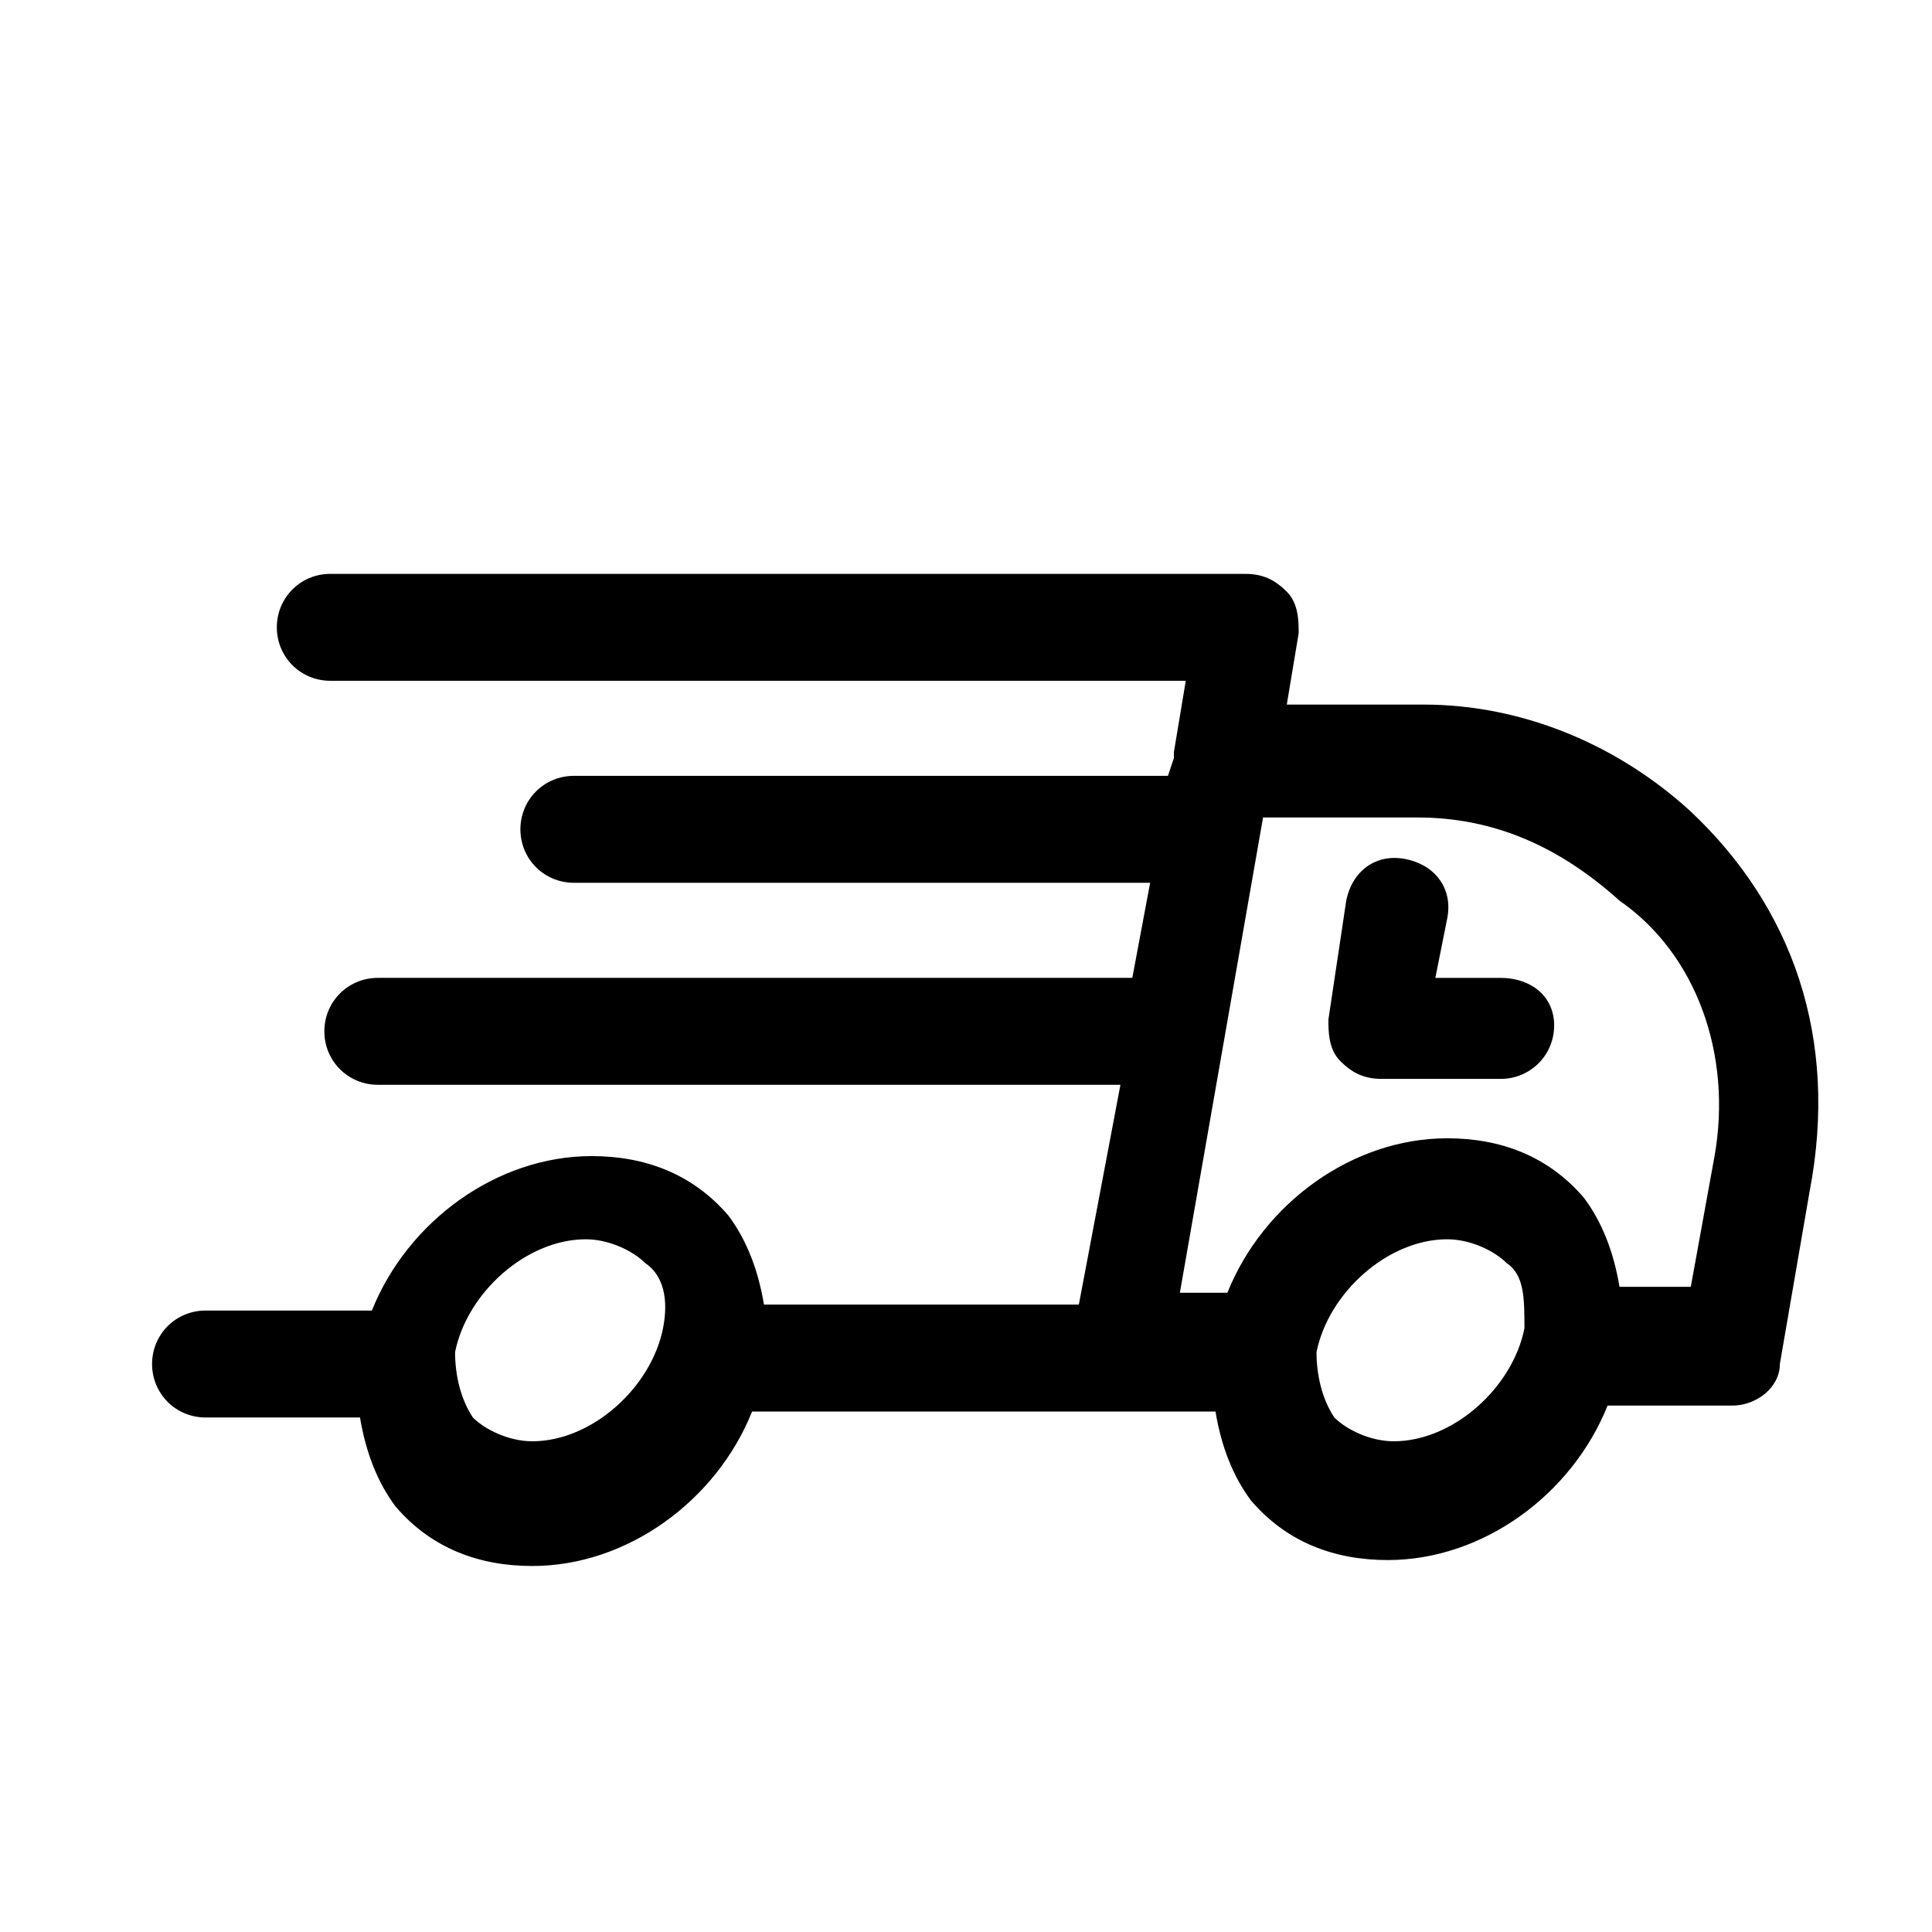
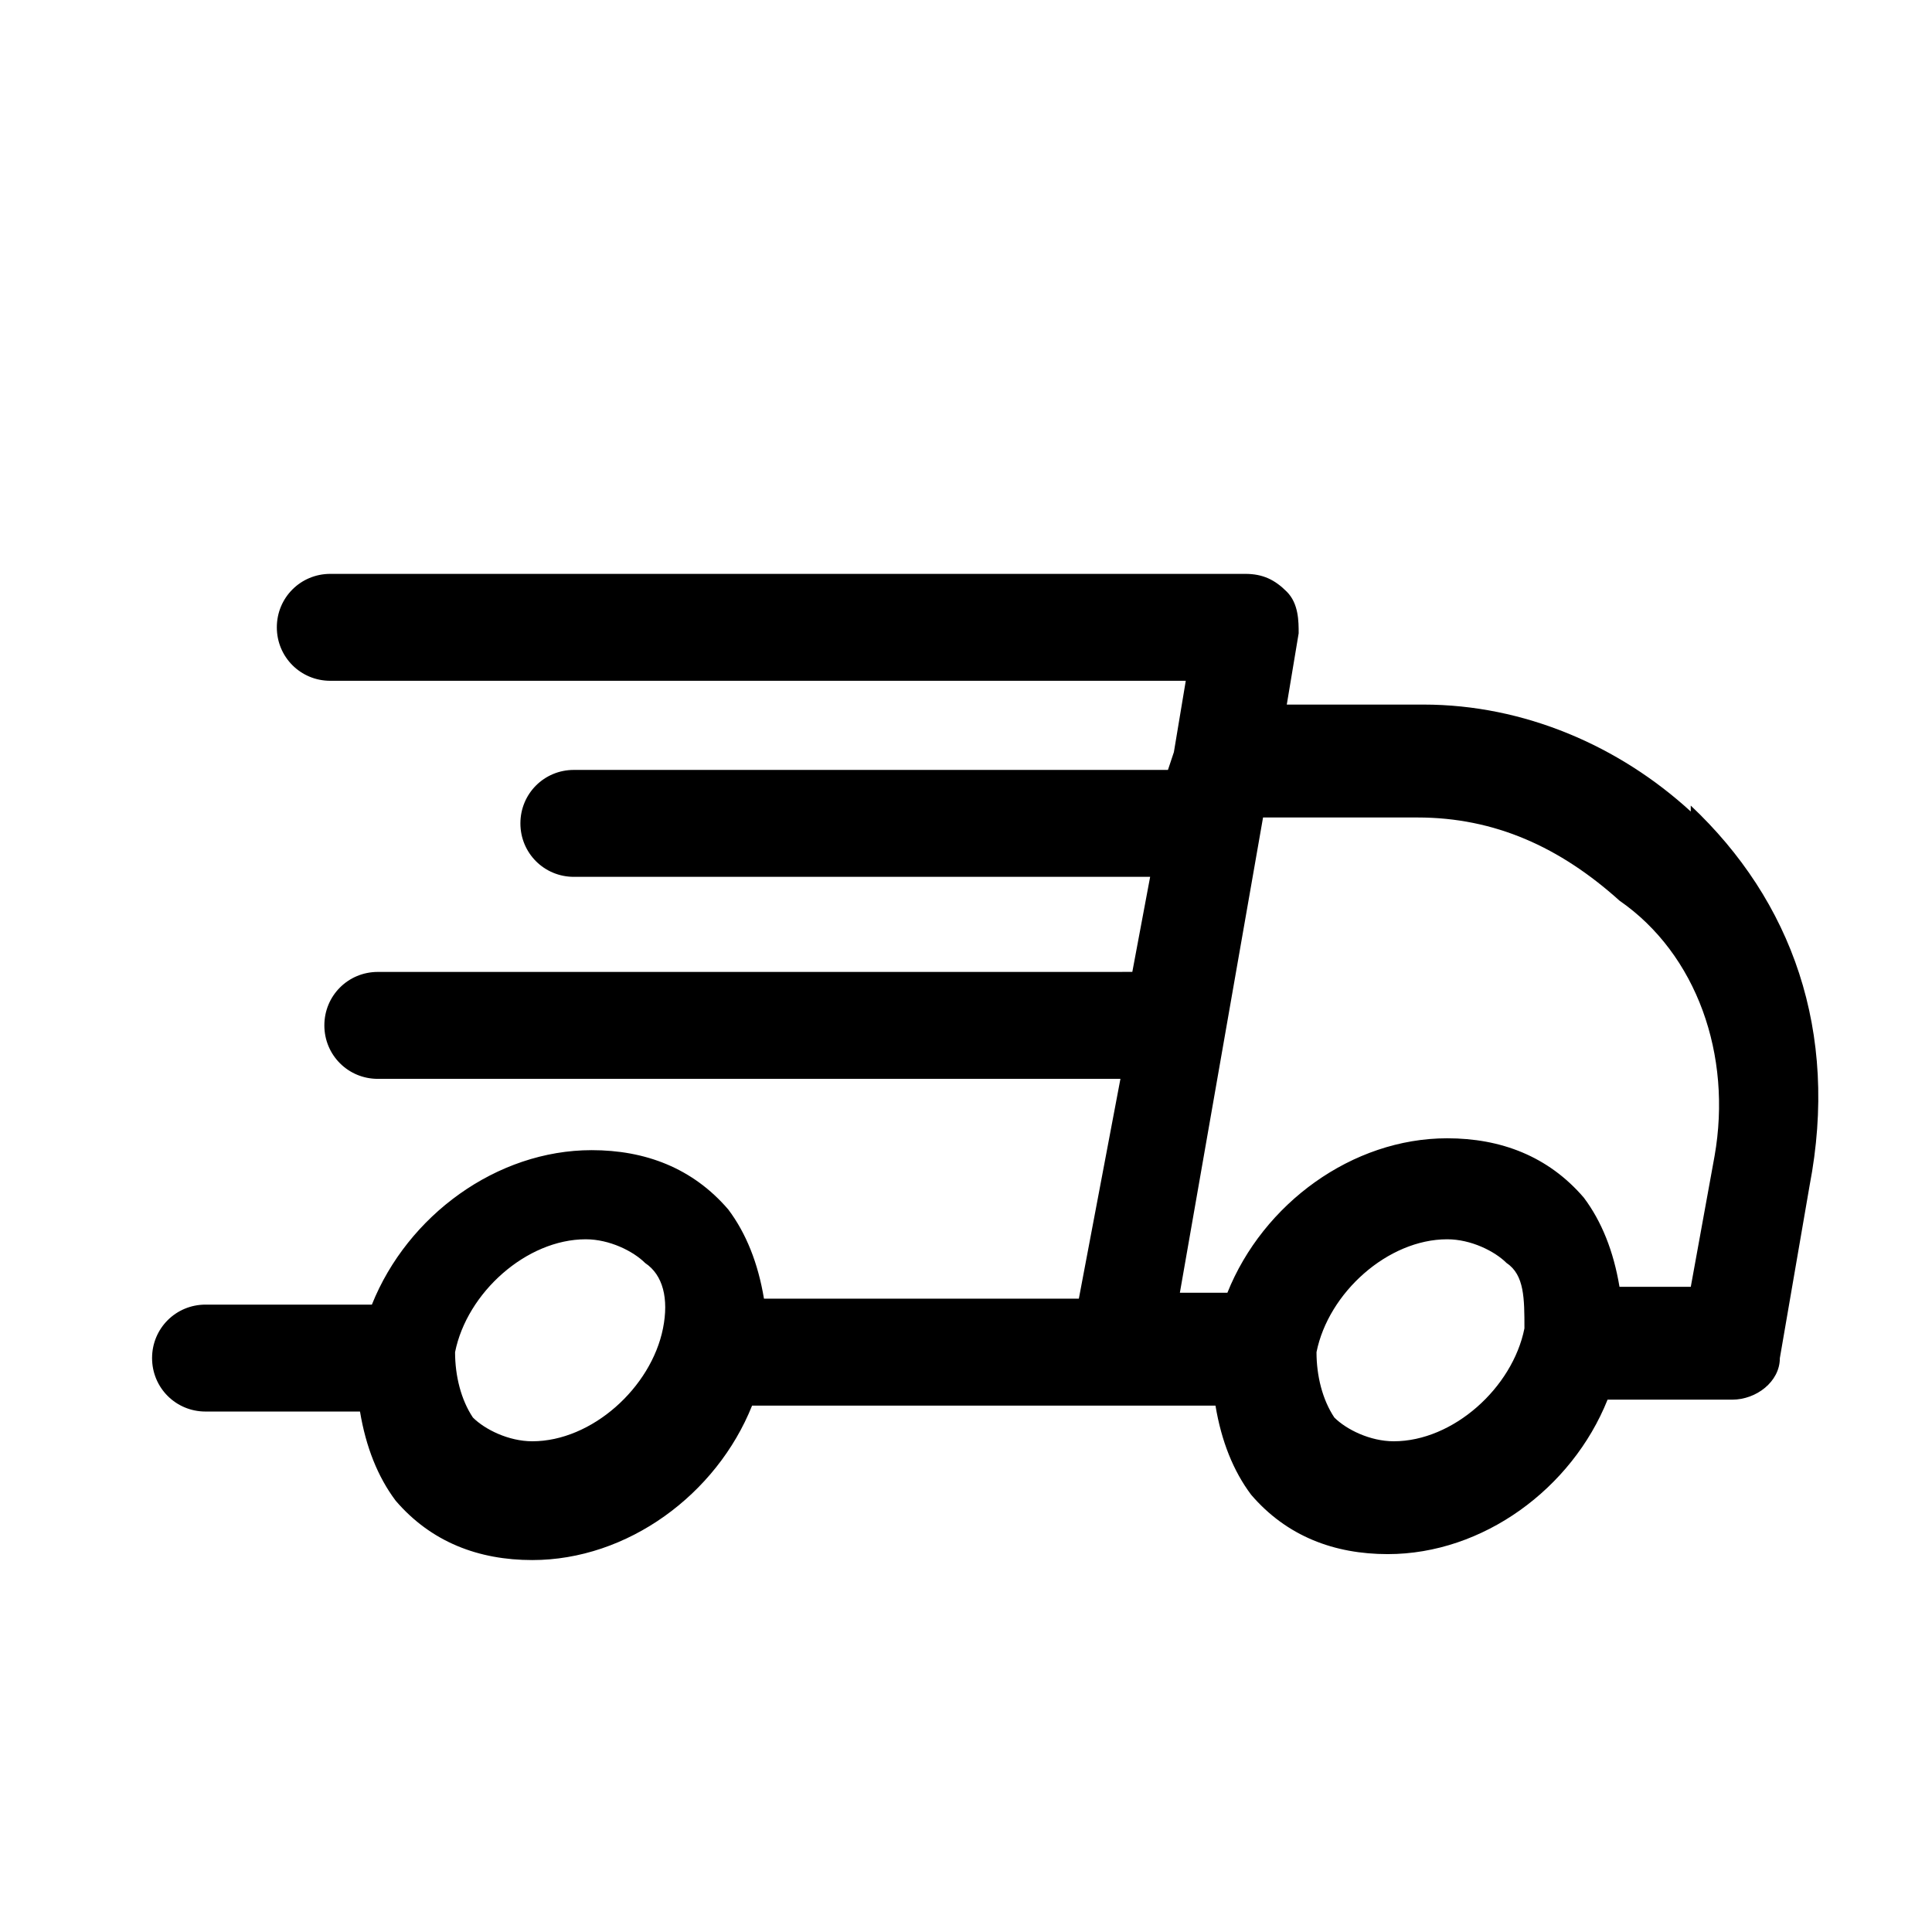
<svg xmlns="http://www.w3.org/2000/svg" fill="#000000" width="800px" height="800px" version="1.1" viewBox="144 144 512 512">
  <g>
-     <path d="m592.07 359.06c-18.895-17.32-44.082-28.34-70.848-28.34h-36.211l3.148-18.895c0-3.148 0-7.871-3.148-11.02-3.148-3.144-6.297-4.723-11.02-4.723h-242.46c-7.871 0-14.168 6.297-14.168 14.168s6.297 14.168 14.168 14.168h226.71l-3.148 18.895v1.574l-1.574 4.723h-157.44c-7.871 0-14.168 6.297-14.168 14.168s6.297 14.168 14.168 14.168h152.72l-4.723 25.191-199.95 0.008c-7.871 0-14.168 6.297-14.168 14.168s6.297 14.168 14.168 14.168h196.8l-11.02 58.254h-83.445c-1.574-9.445-4.723-17.32-9.445-23.617-9.445-11.02-22.043-15.742-36.211-15.742-25.191 0-48.805 17.32-58.254 40.934h-44.082c-7.871 0-14.168 6.297-14.168 14.168 0 7.871 6.297 14.168 14.168 14.168h40.934c1.574 9.445 4.723 17.32 9.445 23.617 9.445 11.02 22.043 15.742 36.211 15.742 25.191 0 48.805-17.32 58.254-40.934h122.8c1.574 9.445 4.723 17.32 9.445 23.617 9.445 11.02 22.043 15.742 36.211 15.742 25.191 0 48.805-17.32 58.254-40.934h33.062c6.297 0 12.594-4.723 12.594-11.02l7.871-45.656c7.875-40.934-4.723-75.57-31.488-100.76zm-272.37 136.98c-3.148 15.742-18.895 29.914-34.637 29.914-6.297 0-12.594-3.148-15.742-6.297-3.148-4.723-4.723-11.02-4.723-17.32 3.148-15.742 18.895-29.914 34.637-29.914 6.297 0 12.594 3.148 15.742 6.297 4.723 3.148 6.297 9.445 4.723 17.32zm228.29 0c-3.148 15.742-18.895 29.914-34.637 29.914-6.297 0-12.594-3.148-15.742-6.297-3.148-4.723-4.723-11.02-4.723-17.32 3.148-15.742 18.895-29.914 34.637-29.914 6.297 0 12.594 3.148 15.742 6.297 4.723 3.148 4.723 9.445 4.723 17.32zm50.383-45.66-6.297 34.637h-18.895c-1.574-9.445-4.723-17.32-9.445-23.617-9.445-11.02-22.043-15.742-36.211-15.742-25.191 0-48.805 17.32-58.254 40.934h-12.594l22.043-125.95h40.934c20.469 0 37.785 7.871 53.531 22.043 20.461 14.172 29.91 40.934 25.188 67.699z" />
-     <path d="m541.7 403.15h-17.32l3.148-15.742c1.574-7.871-3.148-14.168-11.02-15.742-7.871-1.574-14.168 3.148-15.742 11.02l-4.723 31.488c0 3.148 0 7.871 3.148 11.02 3.148 3.148 6.297 4.723 11.02 4.723h31.488c7.871 0 14.168-6.297 14.168-14.168 0-7.875-6.297-12.598-14.168-12.598z" />
+     <path d="m592.07 359.06c-18.895-17.32-44.082-28.34-70.848-28.34h-36.211l3.148-18.895c0-3.148 0-7.871-3.148-11.02-3.148-3.144-6.297-4.723-11.02-4.723h-242.46c-7.871 0-14.168 6.297-14.168 14.168s6.297 14.168 14.168 14.168h226.71l-3.148 18.895l-1.574 4.723h-157.44c-7.871 0-14.168 6.297-14.168 14.168s6.297 14.168 14.168 14.168h152.72l-4.723 25.191-199.95 0.008c-7.871 0-14.168 6.297-14.168 14.168s6.297 14.168 14.168 14.168h196.8l-11.02 58.254h-83.445c-1.574-9.445-4.723-17.32-9.445-23.617-9.445-11.02-22.043-15.742-36.211-15.742-25.191 0-48.805 17.32-58.254 40.934h-44.082c-7.871 0-14.168 6.297-14.168 14.168 0 7.871 6.297 14.168 14.168 14.168h40.934c1.574 9.445 4.723 17.32 9.445 23.617 9.445 11.02 22.043 15.742 36.211 15.742 25.191 0 48.805-17.32 58.254-40.934h122.8c1.574 9.445 4.723 17.32 9.445 23.617 9.445 11.02 22.043 15.742 36.211 15.742 25.191 0 48.805-17.32 58.254-40.934h33.062c6.297 0 12.594-4.723 12.594-11.02l7.871-45.656c7.875-40.934-4.723-75.57-31.488-100.76zm-272.37 136.98c-3.148 15.742-18.895 29.914-34.637 29.914-6.297 0-12.594-3.148-15.742-6.297-3.148-4.723-4.723-11.02-4.723-17.32 3.148-15.742 18.895-29.914 34.637-29.914 6.297 0 12.594 3.148 15.742 6.297 4.723 3.148 6.297 9.445 4.723 17.32zm228.29 0c-3.148 15.742-18.895 29.914-34.637 29.914-6.297 0-12.594-3.148-15.742-6.297-3.148-4.723-4.723-11.02-4.723-17.32 3.148-15.742 18.895-29.914 34.637-29.914 6.297 0 12.594 3.148 15.742 6.297 4.723 3.148 4.723 9.445 4.723 17.32zm50.383-45.66-6.297 34.637h-18.895c-1.574-9.445-4.723-17.32-9.445-23.617-9.445-11.02-22.043-15.742-36.211-15.742-25.191 0-48.805 17.32-58.254 40.934h-12.594l22.043-125.95h40.934c20.469 0 37.785 7.871 53.531 22.043 20.461 14.172 29.91 40.934 25.188 67.699z" />
  </g>
</svg>